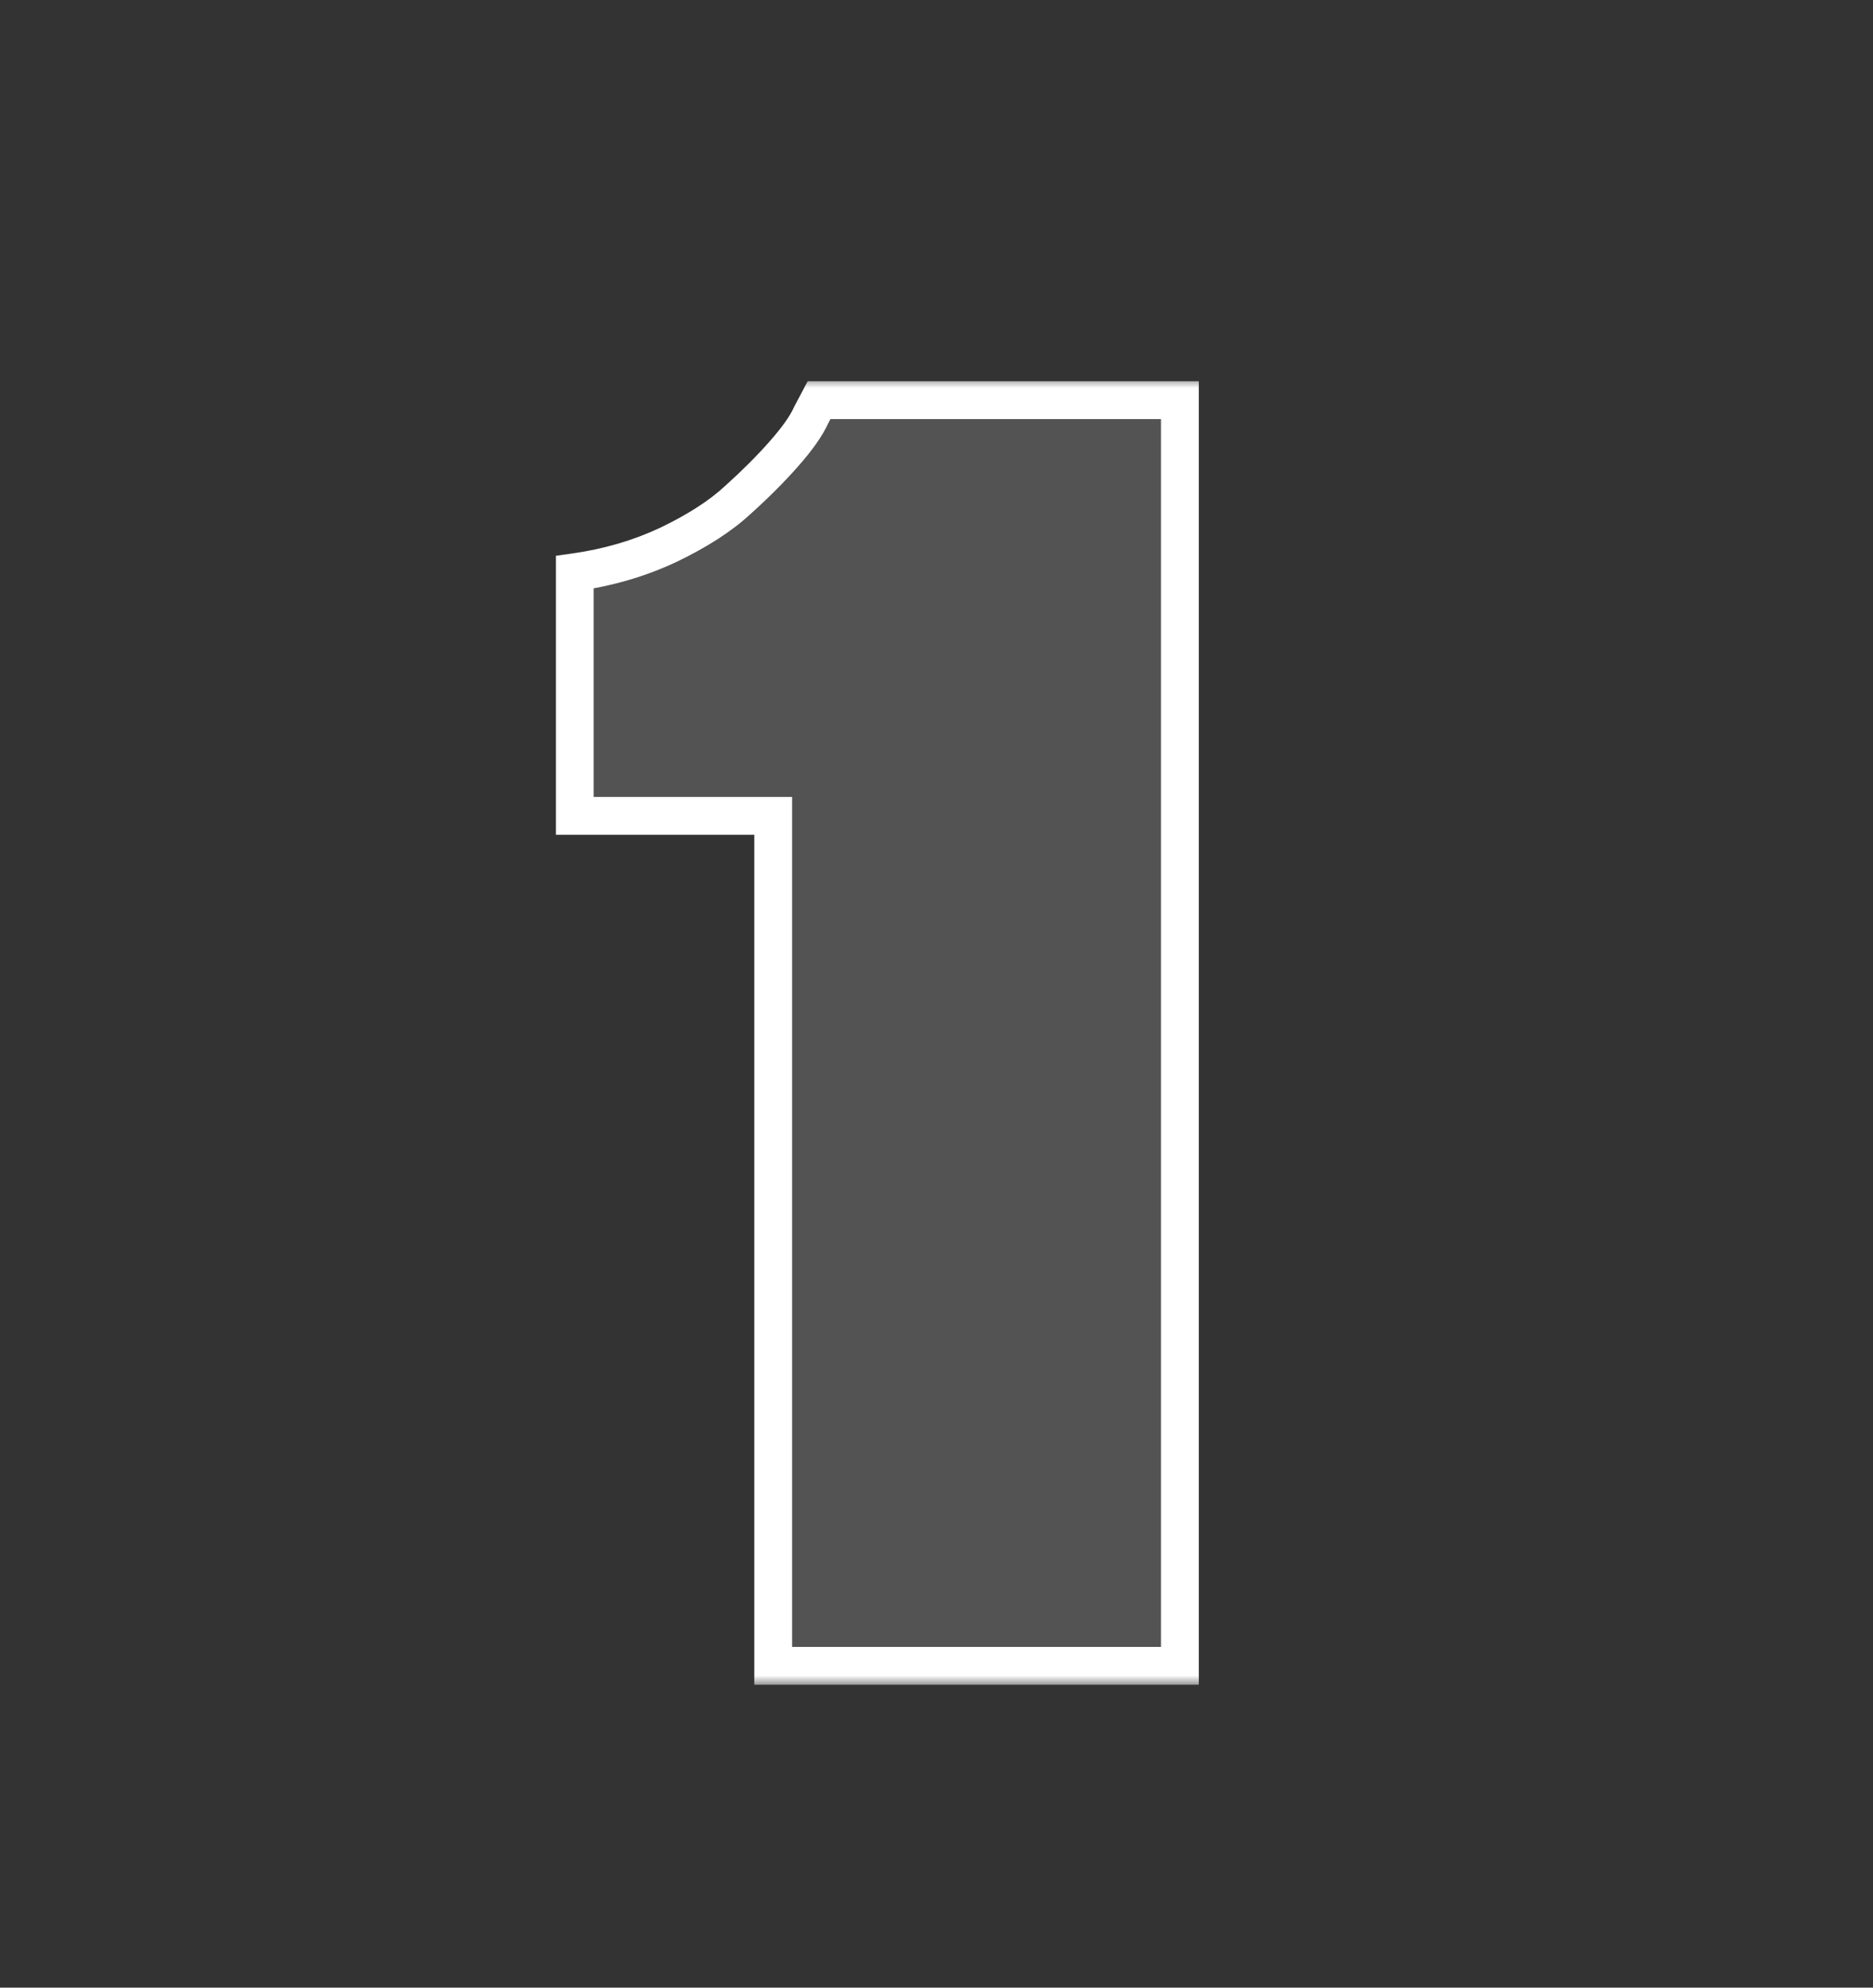
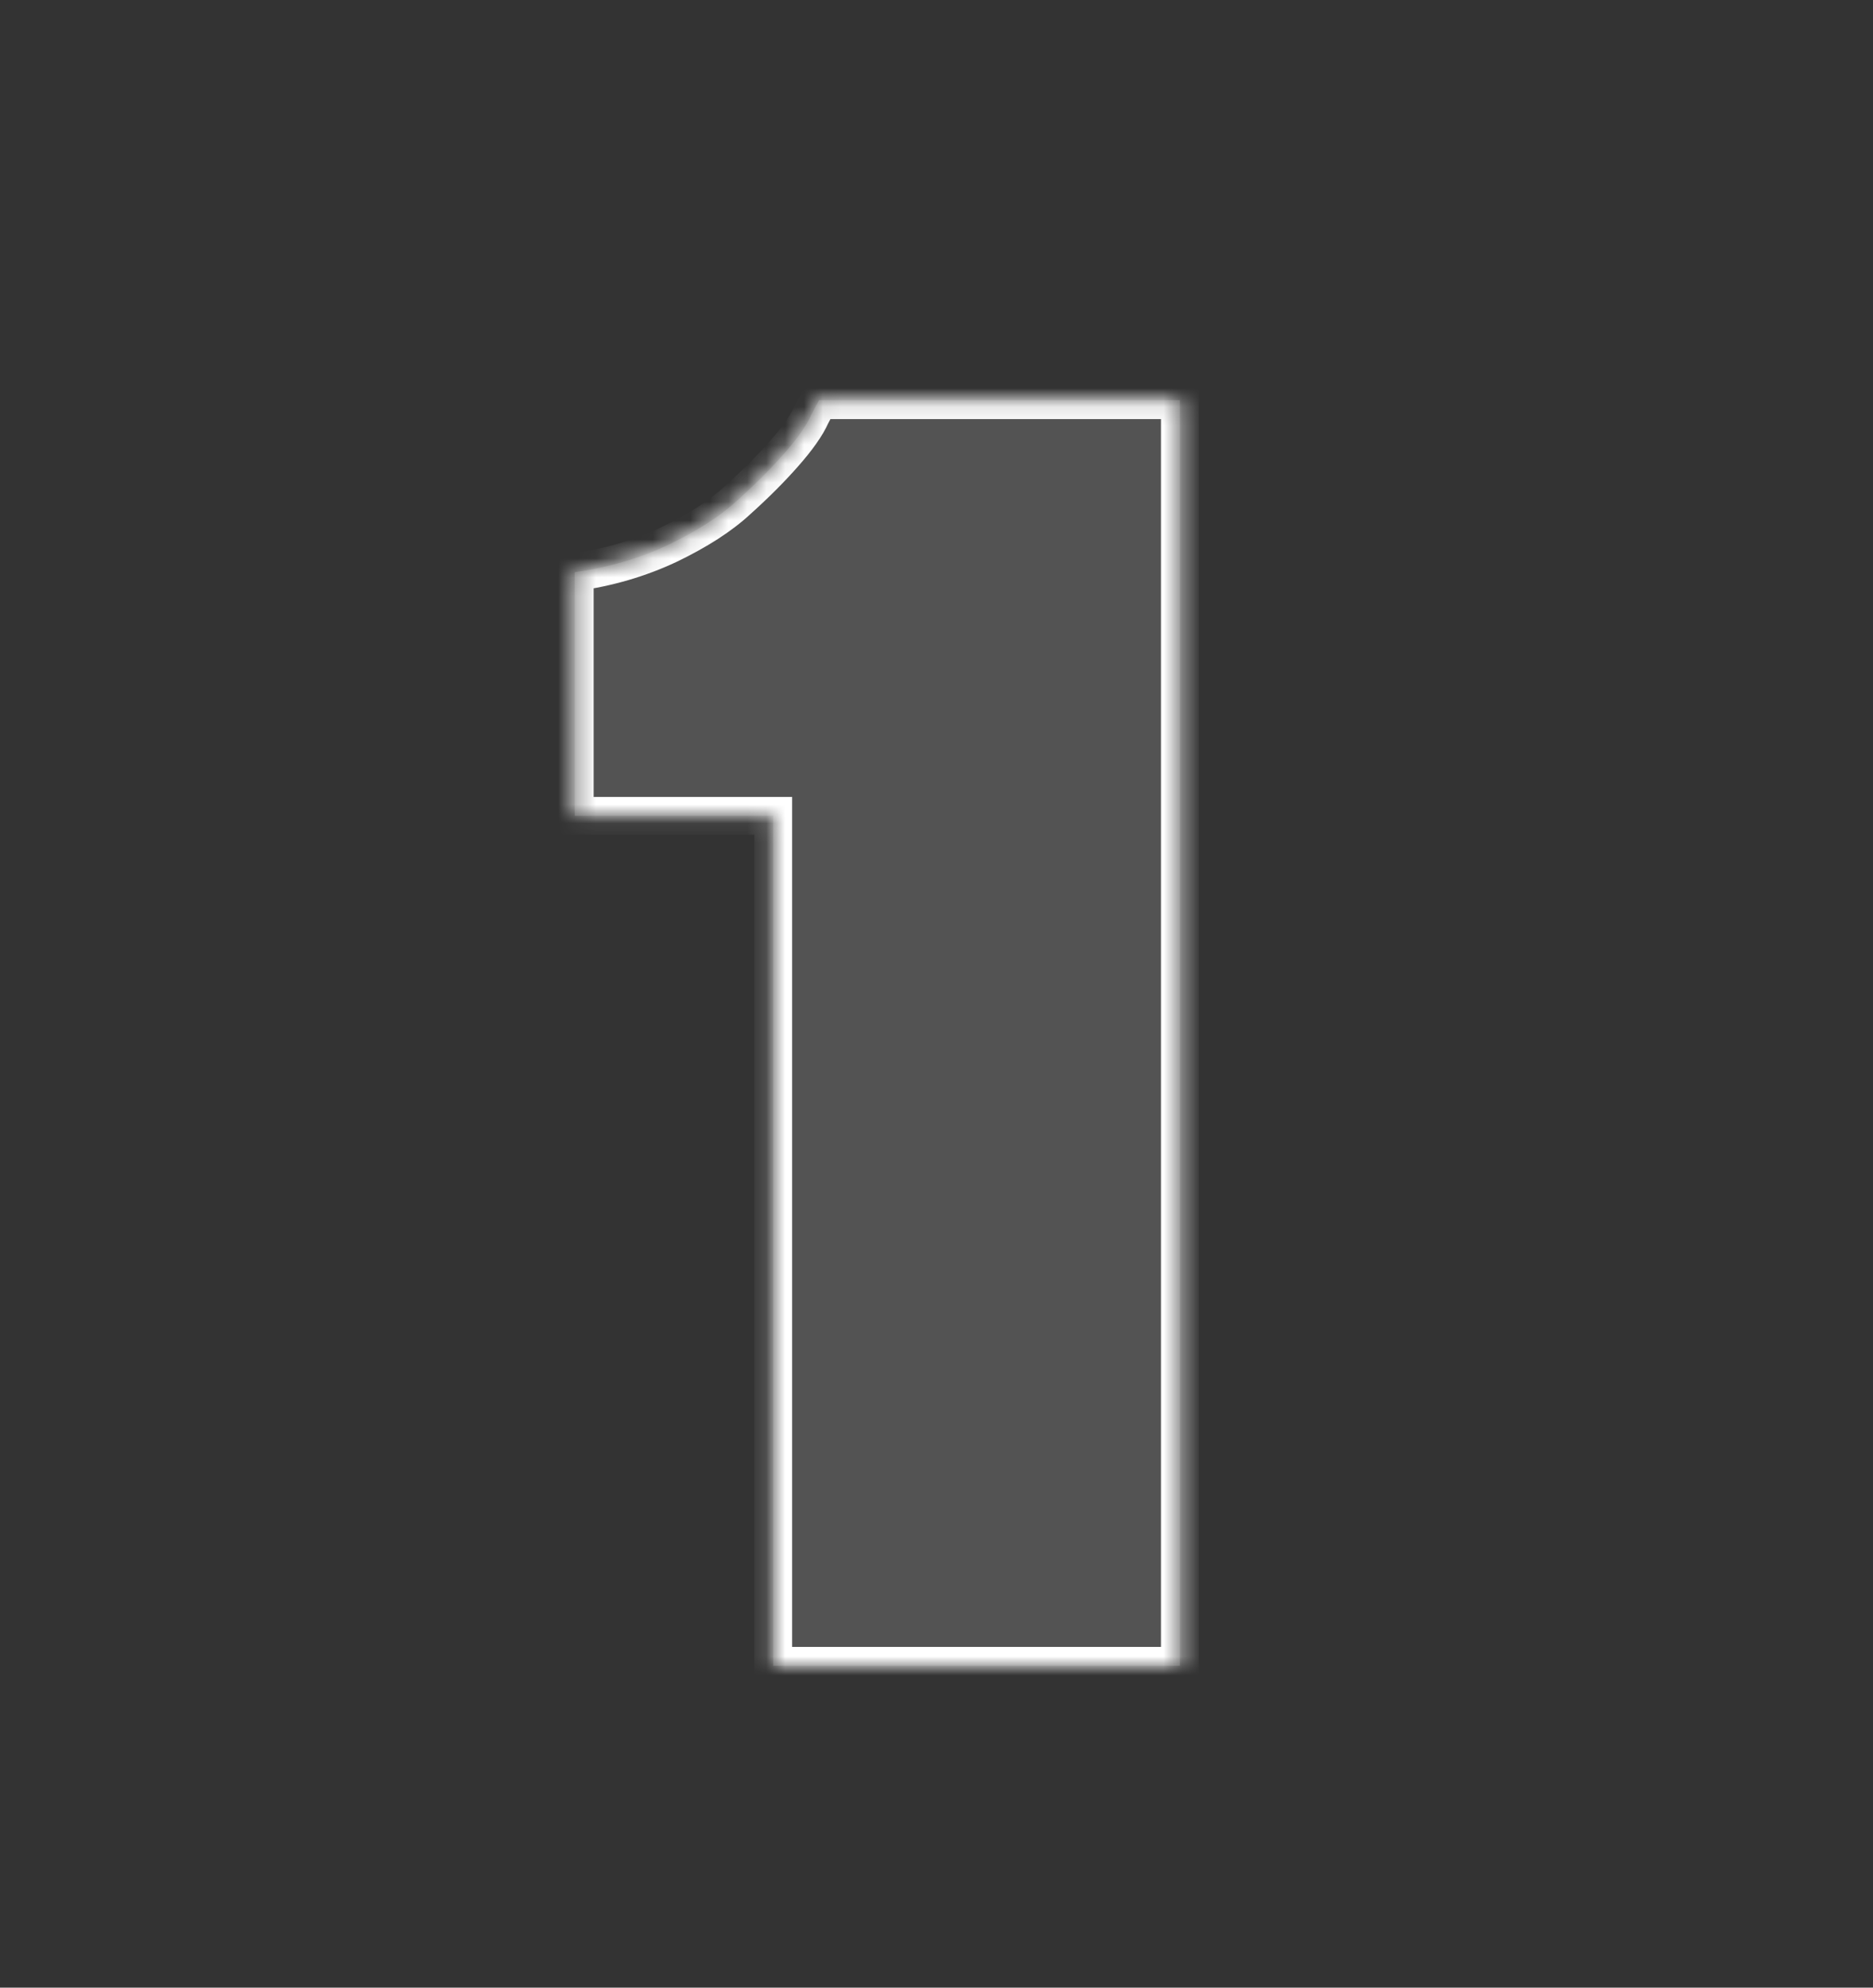
<svg xmlns="http://www.w3.org/2000/svg" width="99" height="105" viewBox="0 0 99 105" fill="none">
  <rect x="0" y="0" width="99" height="105" fill="#333333" stroke="none" />
  <g clip-path="url(#clip0_277_19)">
    <mask id="path-1-outside-1_277_19" maskUnits="userSpaceOnUse" x="29" y="20" width="35" height="69" fill="black">
-       <rect fill="white" x="29" y="20" width="35" height="69" />
      <path d="M43.294 21.138H62.364V88H40.869V43.099H30.378V30.23C32.15 29.981 33.797 29.499 35.32 28.784C36.875 28.038 38.102 27.246 39.004 26.406C39.936 25.567 40.745 24.759 41.428 23.982C42.143 23.174 42.625 22.49 42.874 21.93L43.294 21.138Z" />
    </mask>
    <path d="M43.294 21.138H62.364V88H40.869V43.099H30.378V30.23C32.15 29.981 33.797 29.499 35.32 28.784C36.875 28.038 38.102 27.246 39.004 26.406C39.936 25.567 40.745 24.759 41.428 23.982C42.143 23.174 42.625 22.49 42.874 21.93L43.294 21.138Z" fill="white" fill-opacity="0.16" />
    <path d="M43.294 21.138V20.138H42.691L42.41 20.67L43.294 21.138ZM62.364 21.138H63.364V20.138H62.364V21.138ZM62.364 88V89H63.364V88H62.364ZM40.869 88H39.869V89H40.869V88ZM40.869 43.099H41.869V42.099H40.869V43.099ZM30.378 43.099H29.378V44.099H30.378V43.099ZM30.378 30.23L30.239 29.239L29.378 29.36V30.23H30.378ZM35.32 28.784L35.745 29.69L35.753 29.686L35.32 28.784ZM39.004 26.406L38.335 25.663L38.329 25.669L38.322 25.674L39.004 26.406ZM41.428 23.982L40.679 23.319L40.678 23.321L41.428 23.982ZM42.874 21.93L41.99 21.462L41.974 21.493L41.96 21.524L42.874 21.93ZM43.294 22.138H62.364V20.138H43.294V22.138ZM61.364 21.138V88H63.364V21.138H61.364ZM62.364 87H40.869V89H62.364V87ZM41.869 88V43.099H39.869V88H41.869ZM40.869 42.099H30.378V44.099H40.869V42.099ZM31.378 43.099V30.23H29.378V43.099H31.378ZM30.517 31.22C32.382 30.958 34.126 30.45 35.745 29.689L34.895 27.879C33.468 28.549 31.918 29.004 30.239 29.239L30.517 31.22ZM35.753 29.686C37.365 28.912 38.687 28.068 39.685 27.138L38.322 25.674C37.518 26.424 36.384 27.164 34.888 27.883L35.753 29.686ZM39.673 27.15C40.628 26.29 41.465 25.454 42.179 24.642L40.678 23.321C40.024 24.064 39.244 24.845 38.335 25.663L39.673 27.15ZM42.177 24.644C42.917 23.808 43.477 23.035 43.788 22.336L41.96 21.524C41.773 21.945 41.37 22.539 40.679 23.319L42.177 24.644ZM43.758 22.398L44.177 21.605L42.41 20.67L41.99 21.462L43.758 22.398Z" fill="white" mask="url(#path-1-outside-1_277_19)" />
  </g>
  <defs>
    <clipPath id="clip0_277_19">
      <rect width="99" height="105" fill="white" />
    </clipPath>
  </defs>
</svg>